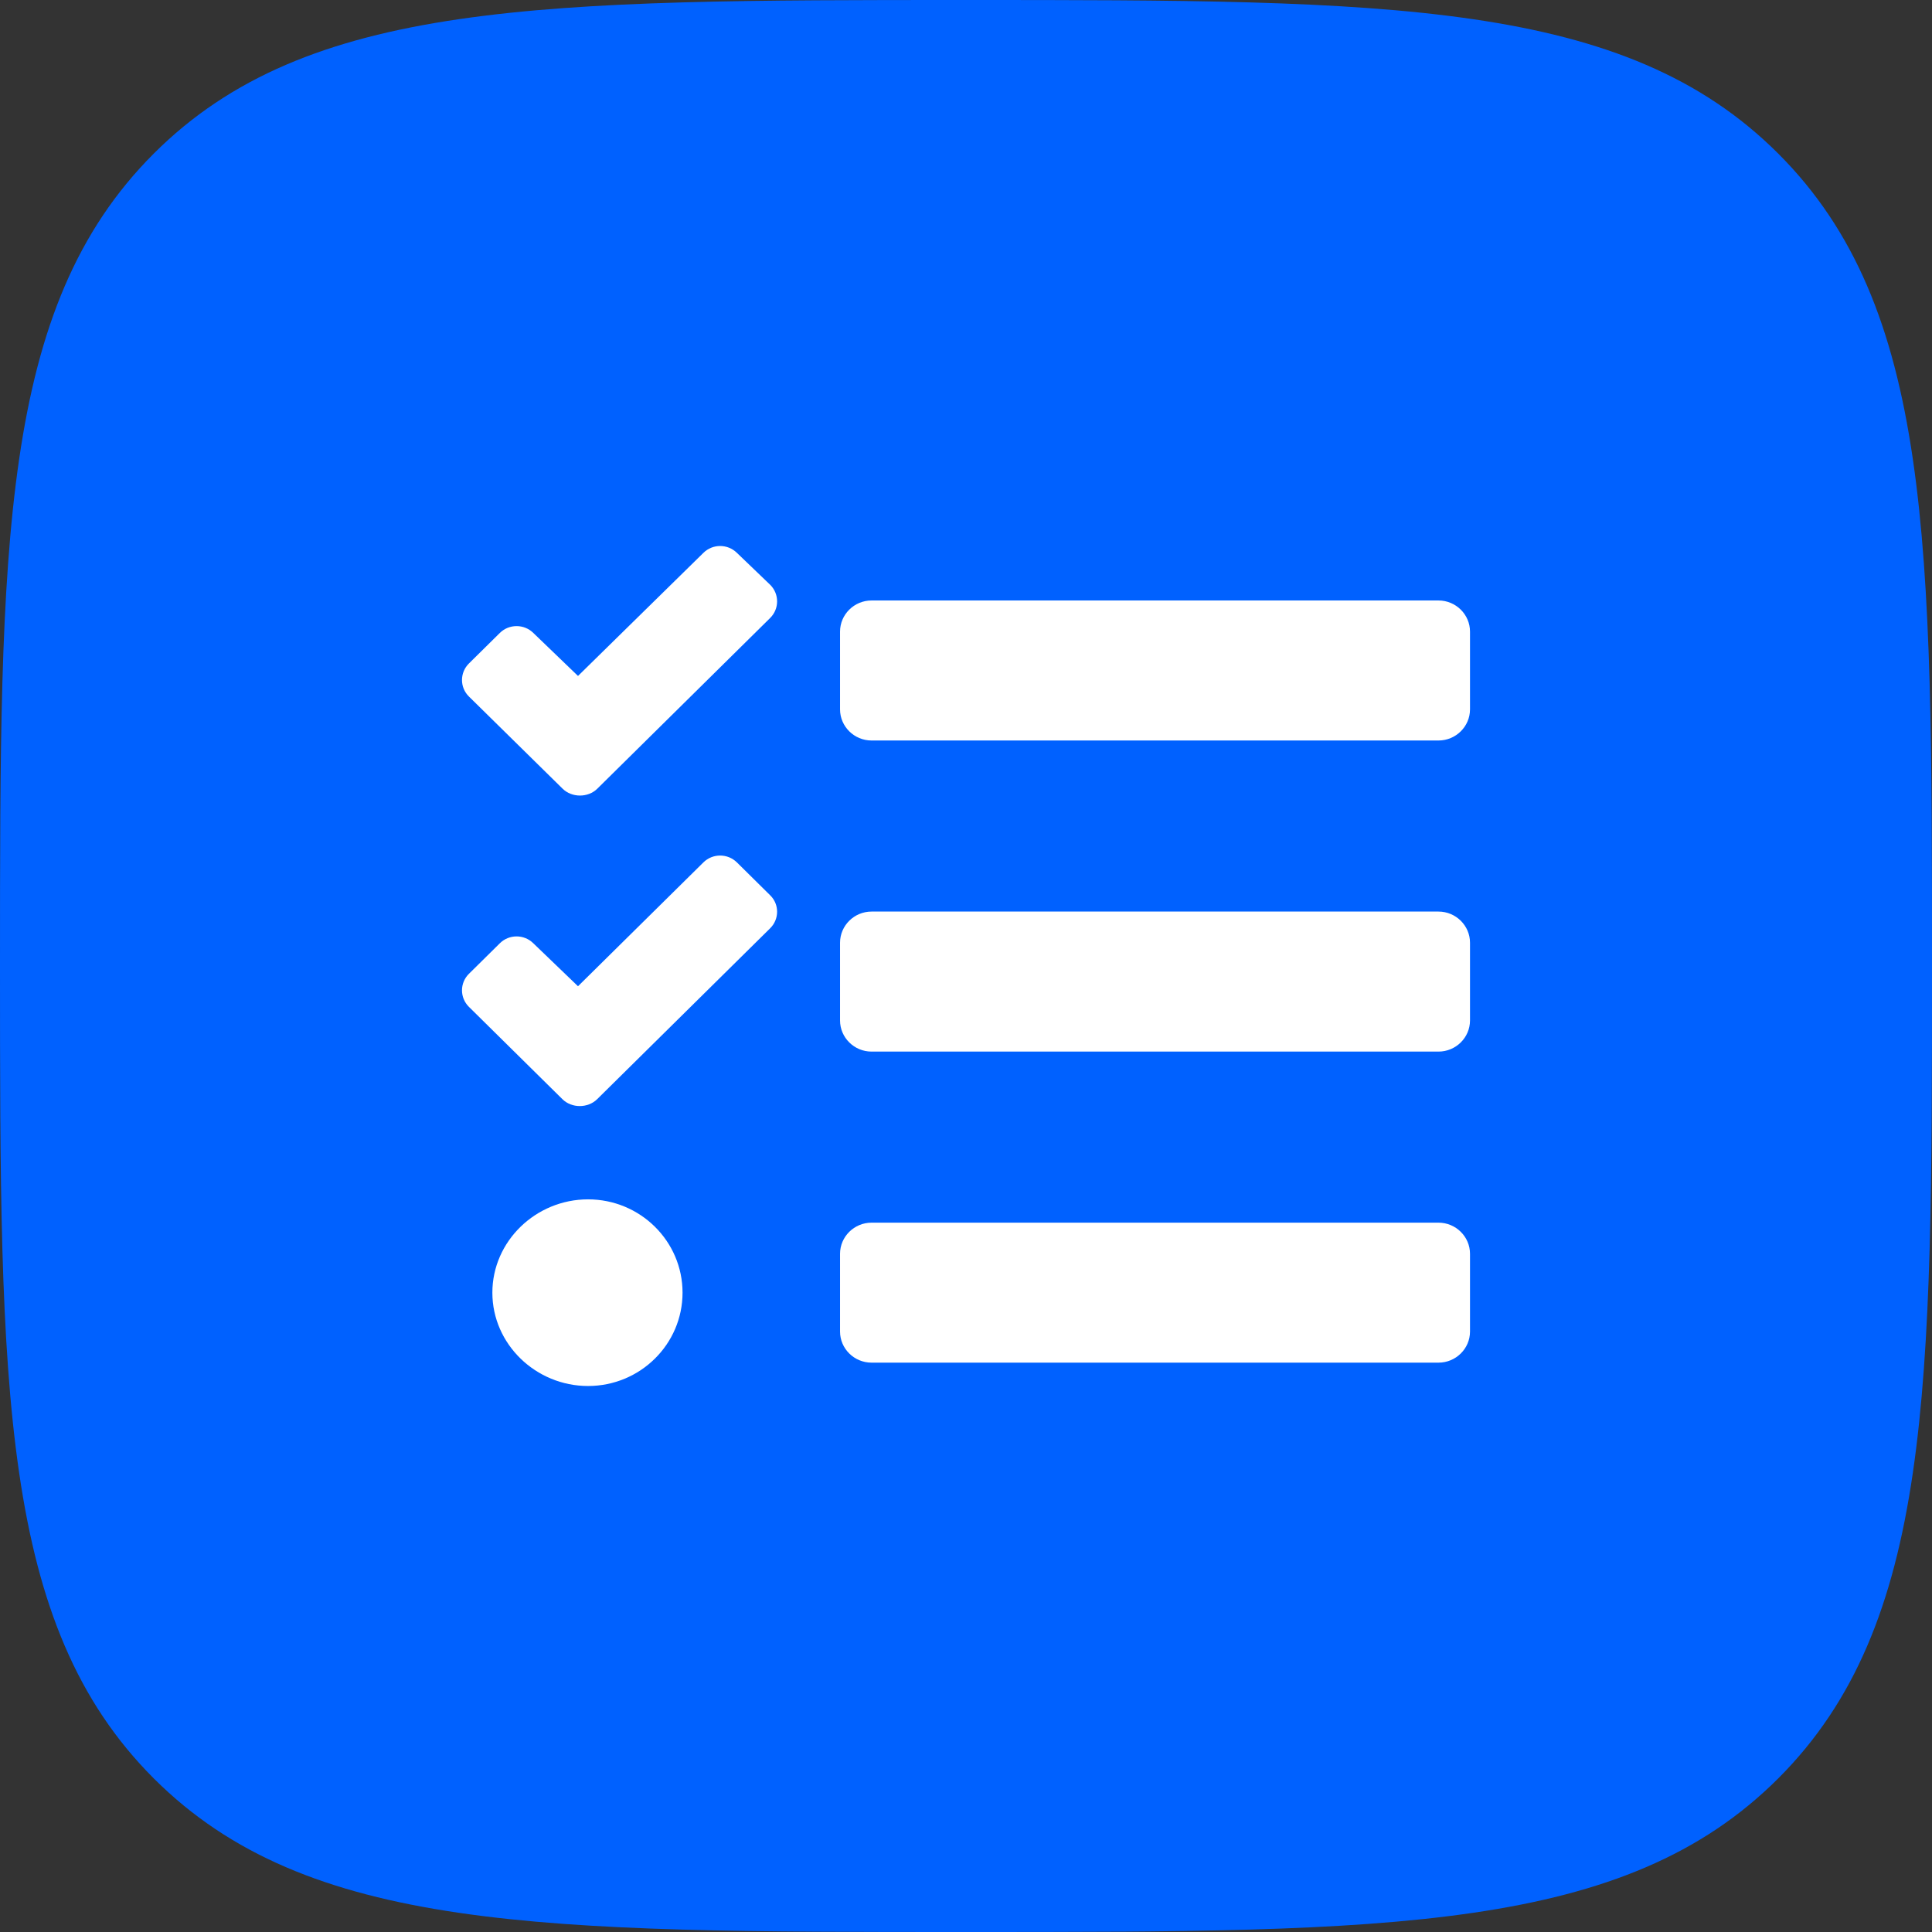
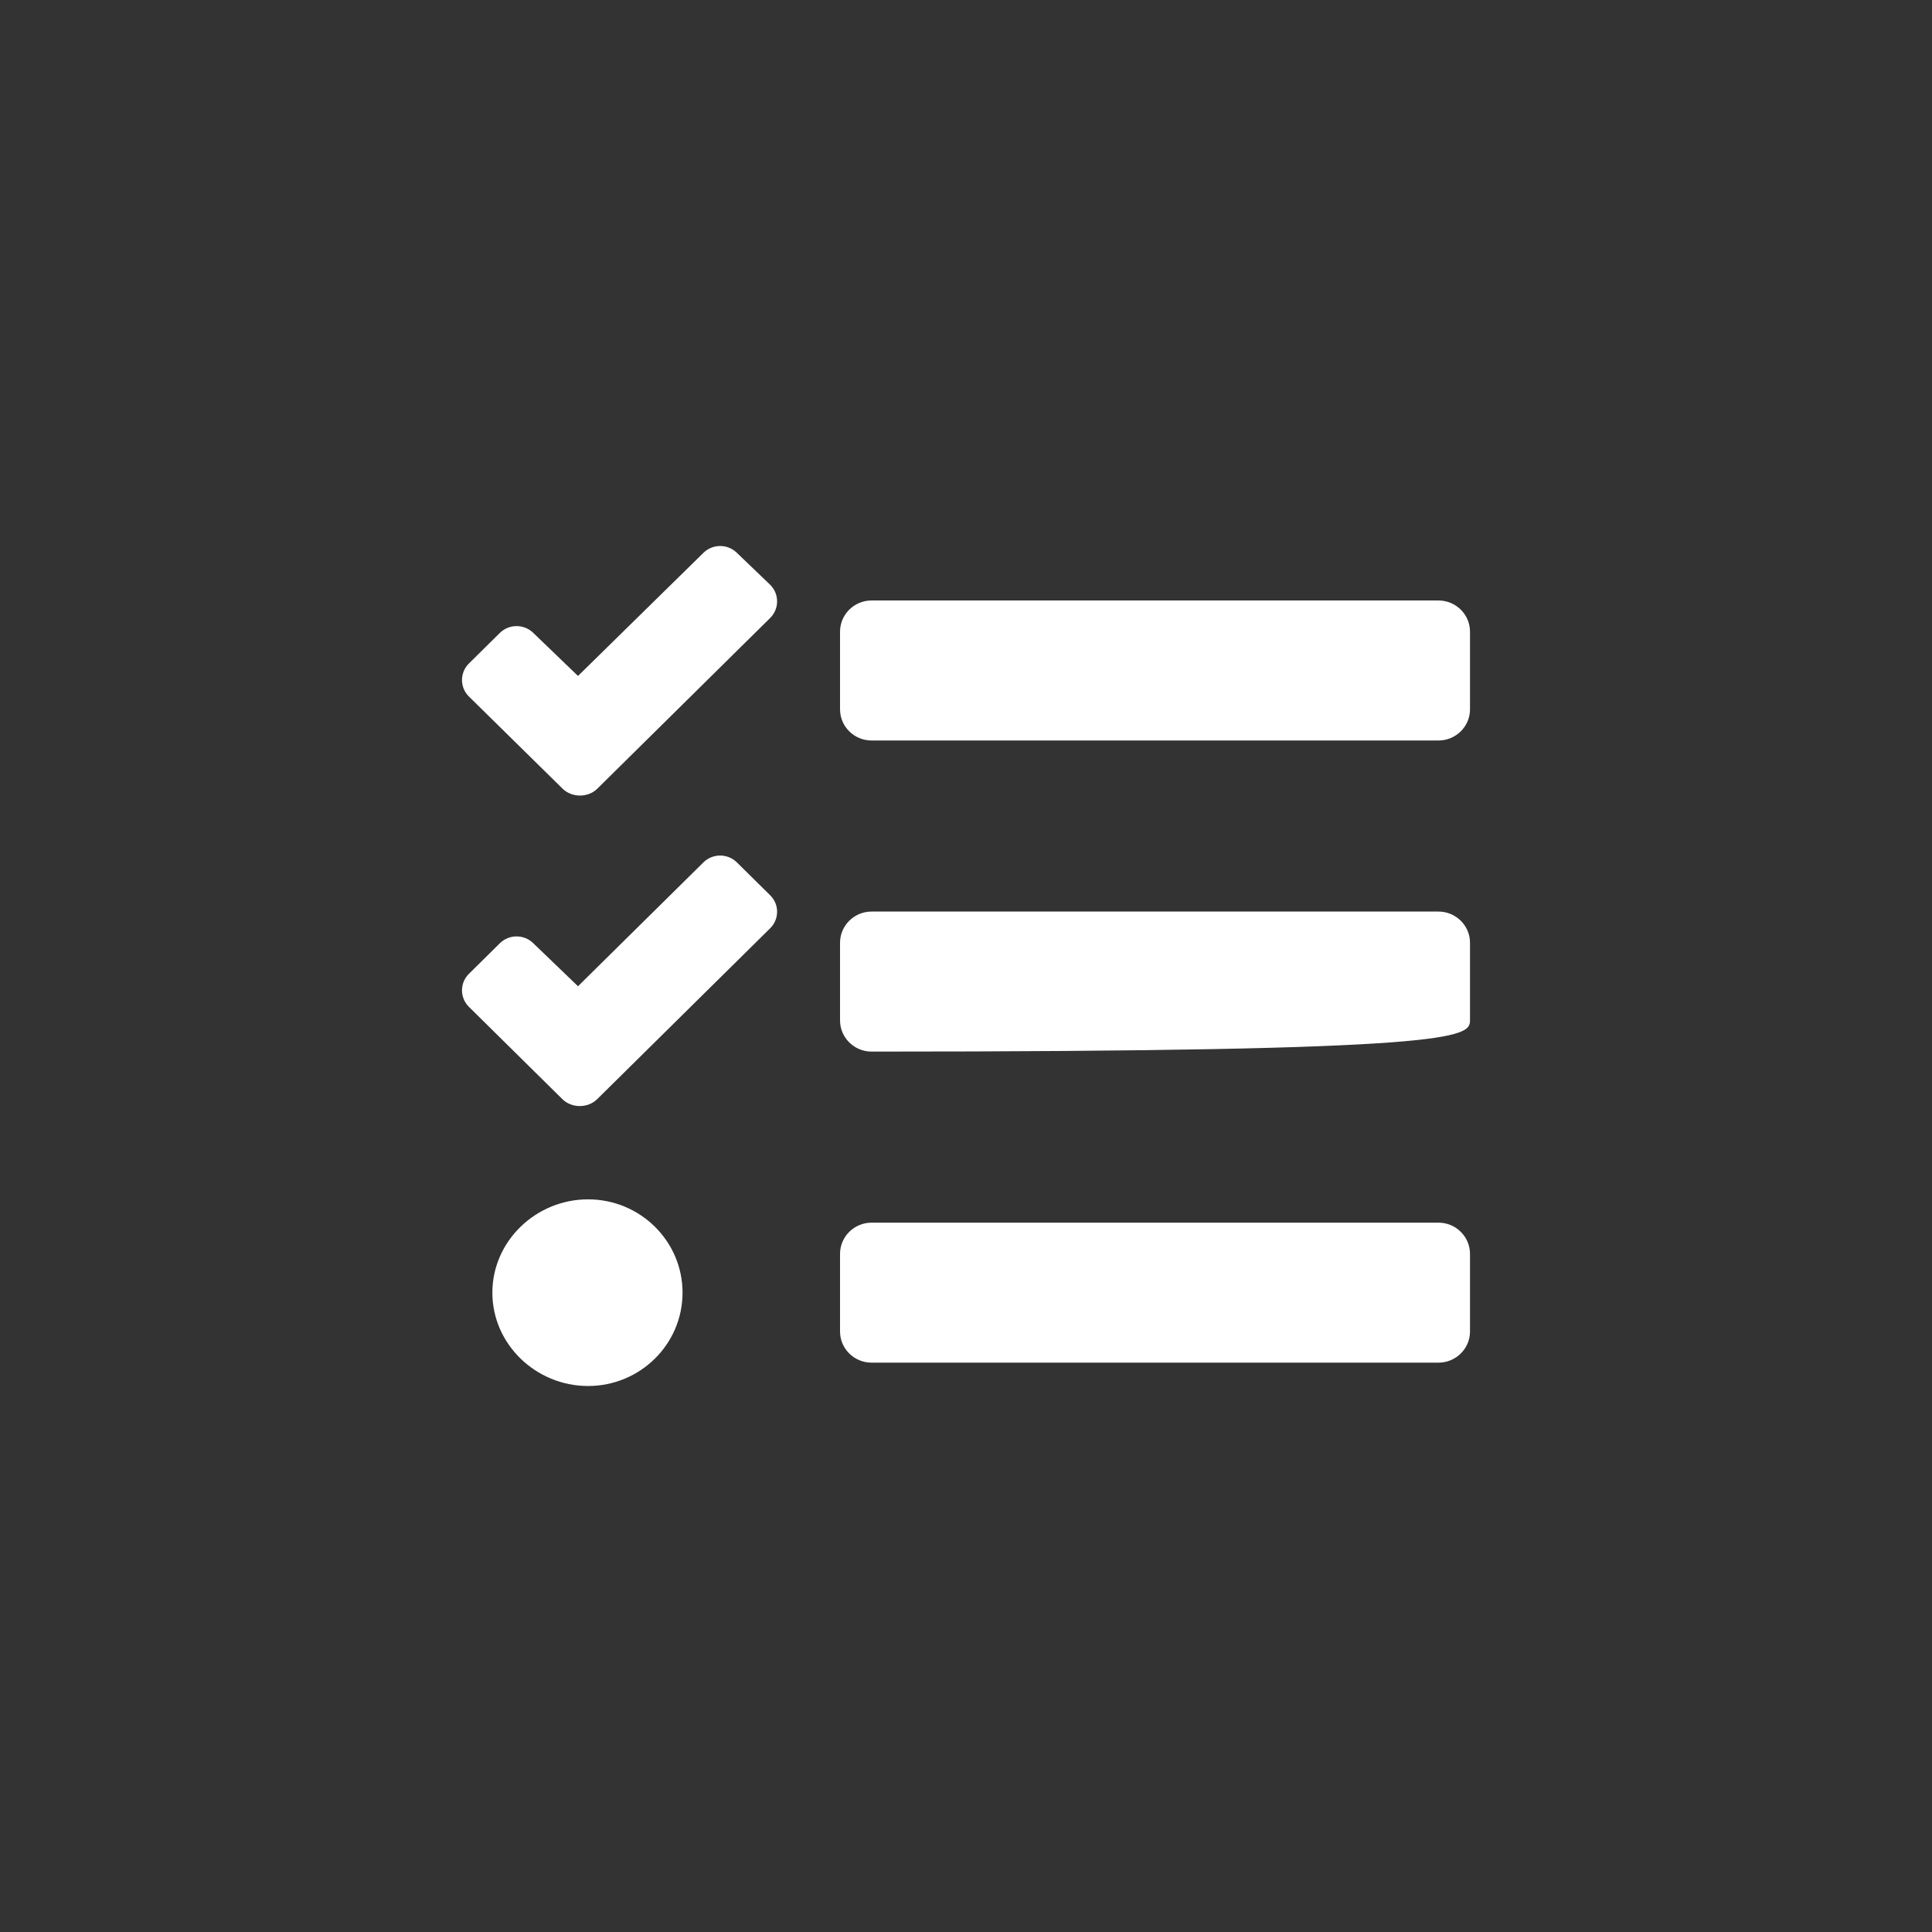
<svg xmlns="http://www.w3.org/2000/svg" width="46" height="46" viewBox="0 0 46 46" fill="none">
  <rect x="0" y="0" width="46" height="46" fill="#333333" stroke="none" />
-   <path d="M23 46C33.078 46 38.681 46 42.341 42.341C46 38.681 46 33.078 46 23C46 12.921 46 7.318 42.341 3.659C38.681 0 33.078 0 23 0C12.921 0 7.318 0 3.659 3.659C0 7.318 0 12.921 0 23C0 33.078 0 38.681 3.659 42.341C7.318 46 12.921 46 23 46Z" fill="#0061FF" />
-   <path d="M20.751 17.631H34.25C34.663 17.631 35 17.297 35 16.89V15.038C35 14.631 34.663 14.297 34.25 14.297H20.751C20.338 14.297 20.001 14.631 20.001 15.038V16.89C20.001 17.297 20.338 17.631 20.751 17.631ZM20.751 25.038H34.25C34.663 25.038 35 24.704 35 24.297V22.445C35 22.038 34.663 21.704 34.25 21.704H20.751C20.338 21.704 20.001 22.038 20.001 22.445V24.297C20.001 24.704 20.338 25.038 20.751 25.038ZM20.751 32.444H34.25C34.663 32.444 35 32.111 35 31.704V29.852C35 29.445 34.663 29.111 34.25 29.111H20.751C20.338 29.111 20.001 29.445 20.001 29.852V31.704C20.001 32.111 20.338 32.444 20.751 32.444ZM14.001 28.556C12.759 28.556 11.723 29.551 11.723 30.778C11.723 32.005 12.759 33 14.001 33C15.243 33 16.251 32.005 16.251 30.778C16.251 29.551 15.243 28.556 14.001 28.556ZM18.337 14.714L14.953 18.056L14.221 18.779C14.001 18.996 13.617 18.996 13.396 18.779L11.165 16.584C10.945 16.367 10.945 16.015 11.165 15.797L11.901 15.07C12.121 14.853 12.478 14.853 12.698 15.07L13.762 16.094L16.748 13.163C16.968 12.946 17.324 12.946 17.545 13.163L18.341 13.927C18.557 14.145 18.557 14.496 18.337 14.714V14.714ZM18.337 22.102L14.953 25.445L14.217 26.172C13.996 26.389 13.612 26.389 13.392 26.172L11.165 23.973C10.945 23.755 10.945 23.403 11.165 23.186L11.901 22.459C12.121 22.241 12.478 22.241 12.698 22.459L13.762 23.482L16.748 20.533C16.968 20.316 17.324 20.316 17.545 20.533L18.341 21.32C18.557 21.533 18.557 21.885 18.337 22.102V22.102Z" fill="white" />
+   <path d="M20.751 17.631H34.25C34.663 17.631 35 17.297 35 16.89V15.038C35 14.631 34.663 14.297 34.25 14.297H20.751C20.338 14.297 20.001 14.631 20.001 15.038V16.89C20.001 17.297 20.338 17.631 20.751 17.631ZM20.751 25.038C34.663 25.038 35 24.704 35 24.297V22.445C35 22.038 34.663 21.704 34.25 21.704H20.751C20.338 21.704 20.001 22.038 20.001 22.445V24.297C20.001 24.704 20.338 25.038 20.751 25.038ZM20.751 32.444H34.25C34.663 32.444 35 32.111 35 31.704V29.852C35 29.445 34.663 29.111 34.25 29.111H20.751C20.338 29.111 20.001 29.445 20.001 29.852V31.704C20.001 32.111 20.338 32.444 20.751 32.444ZM14.001 28.556C12.759 28.556 11.723 29.551 11.723 30.778C11.723 32.005 12.759 33 14.001 33C15.243 33 16.251 32.005 16.251 30.778C16.251 29.551 15.243 28.556 14.001 28.556ZM18.337 14.714L14.953 18.056L14.221 18.779C14.001 18.996 13.617 18.996 13.396 18.779L11.165 16.584C10.945 16.367 10.945 16.015 11.165 15.797L11.901 15.07C12.121 14.853 12.478 14.853 12.698 15.07L13.762 16.094L16.748 13.163C16.968 12.946 17.324 12.946 17.545 13.163L18.341 13.927C18.557 14.145 18.557 14.496 18.337 14.714V14.714ZM18.337 22.102L14.953 25.445L14.217 26.172C13.996 26.389 13.612 26.389 13.392 26.172L11.165 23.973C10.945 23.755 10.945 23.403 11.165 23.186L11.901 22.459C12.121 22.241 12.478 22.241 12.698 22.459L13.762 23.482L16.748 20.533C16.968 20.316 17.324 20.316 17.545 20.533L18.341 21.32C18.557 21.533 18.557 21.885 18.337 22.102V22.102Z" fill="white" />
</svg>